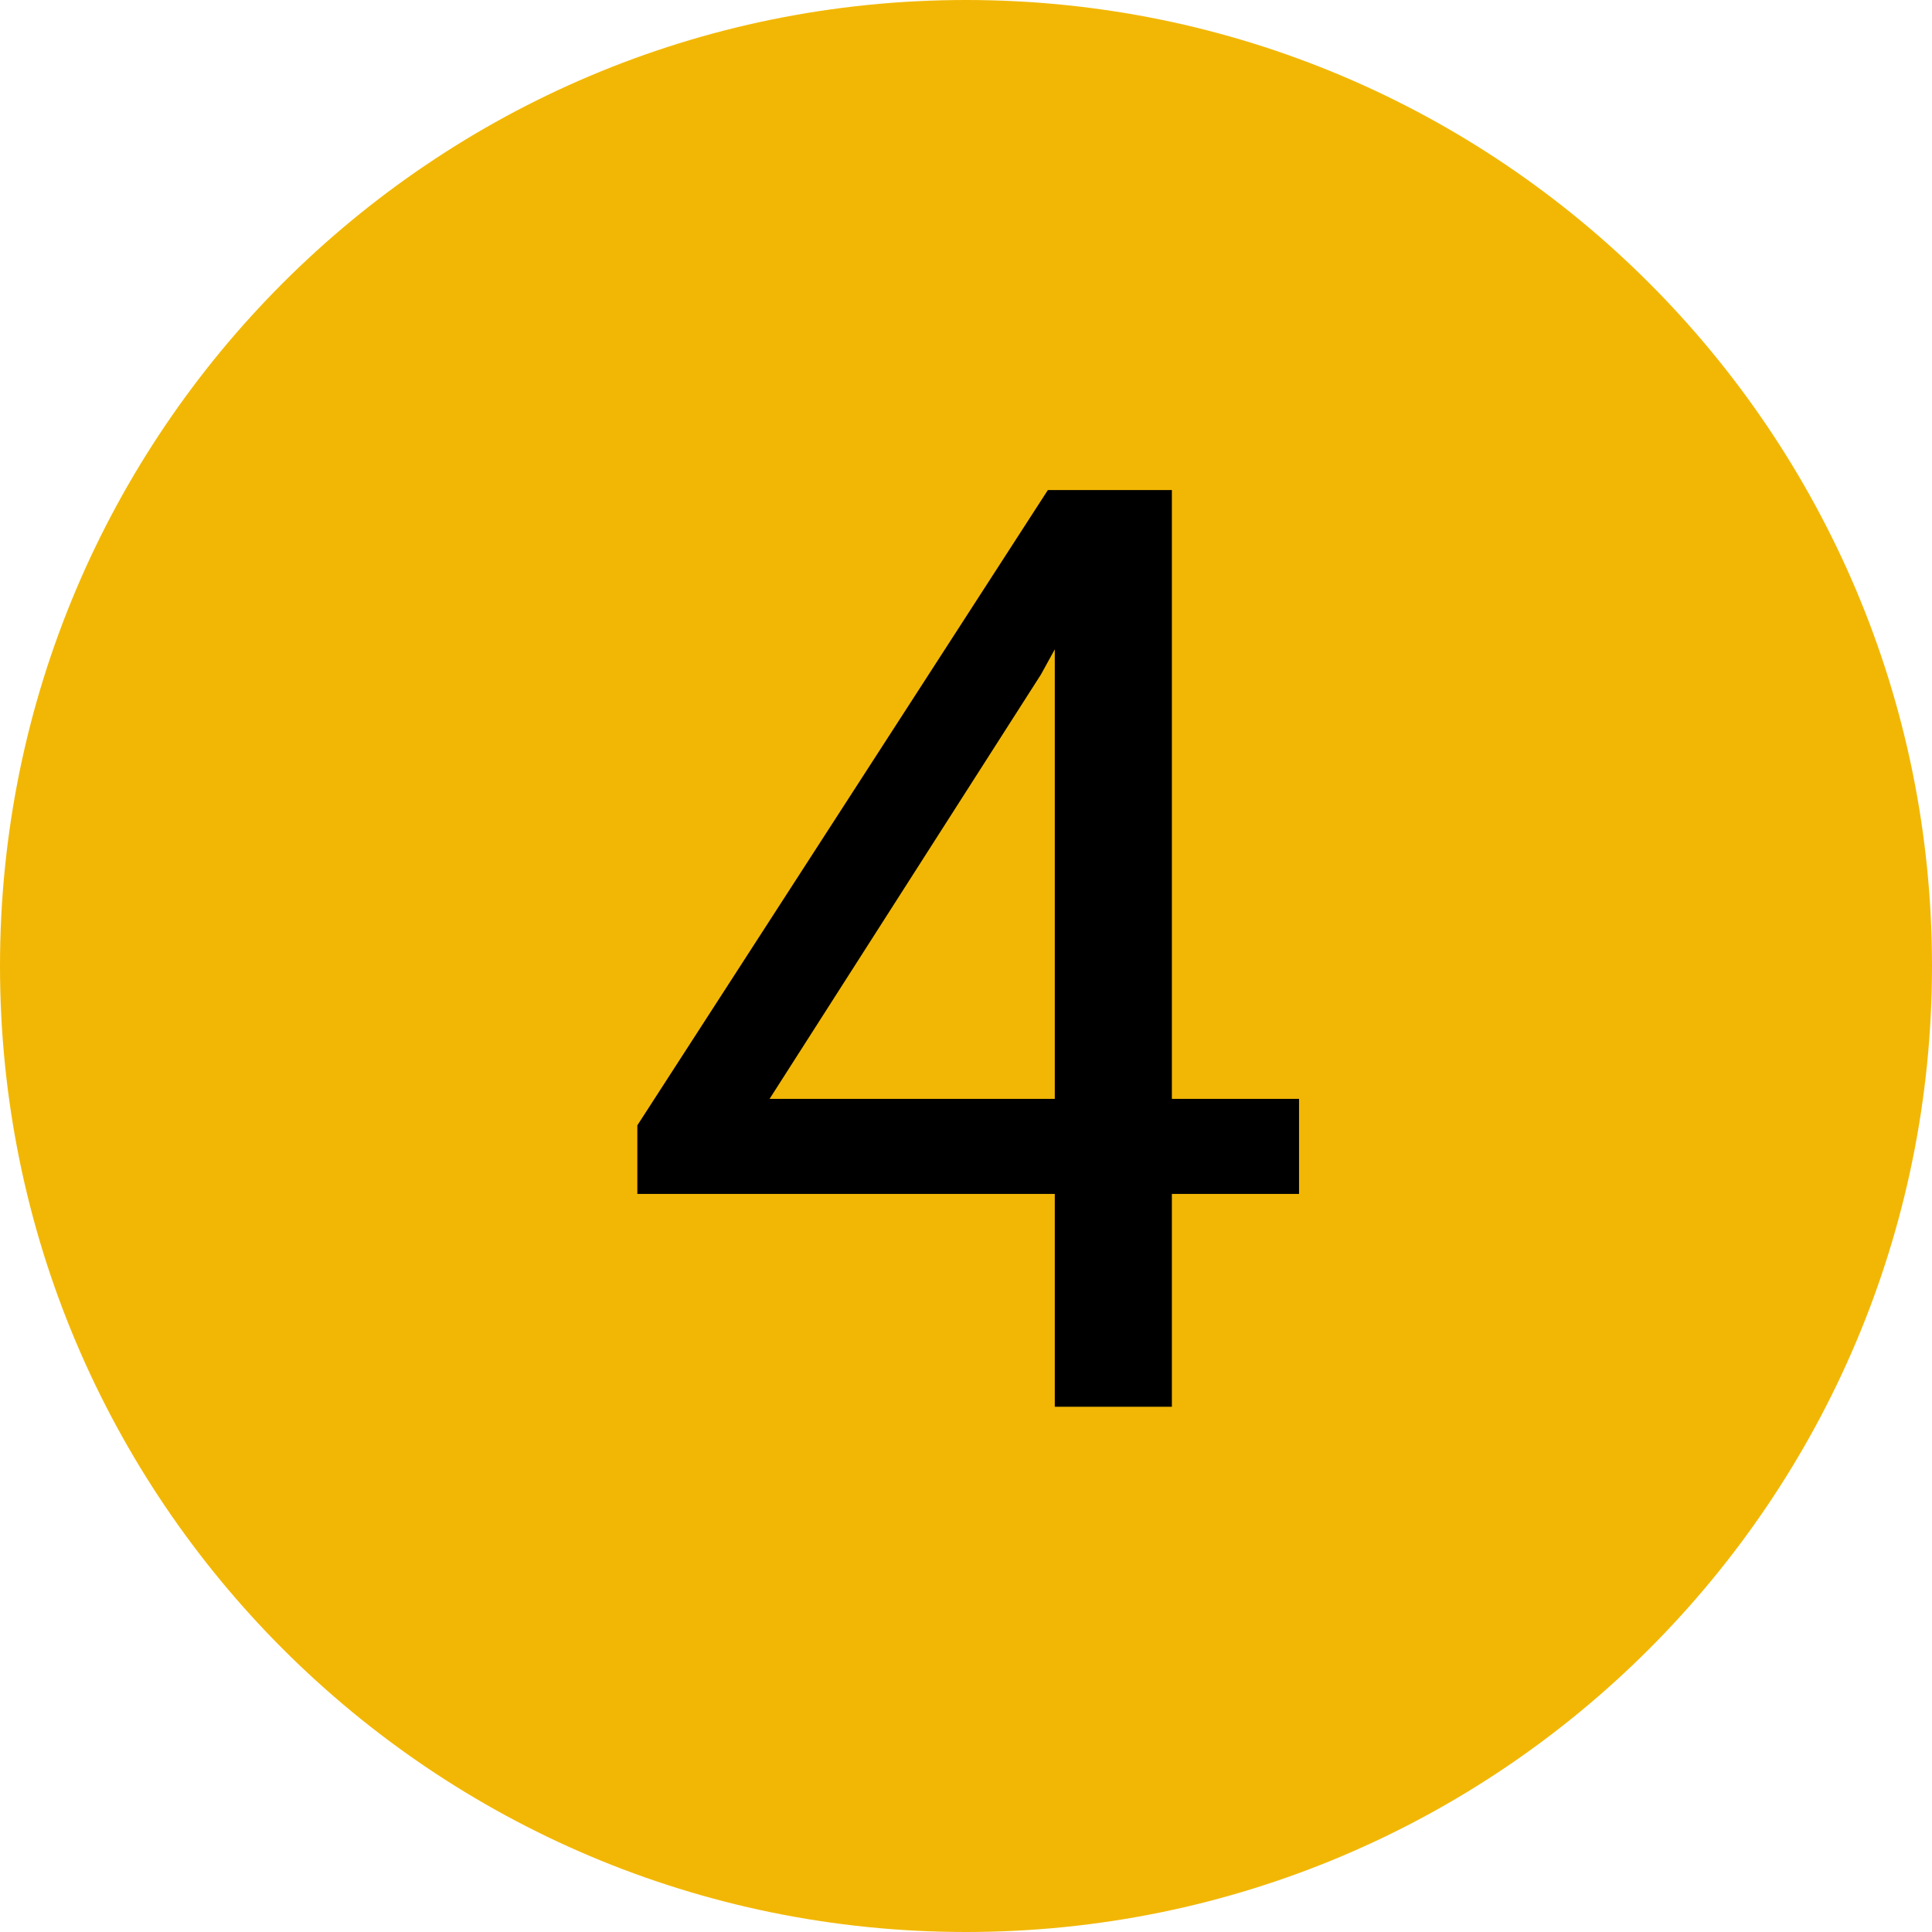
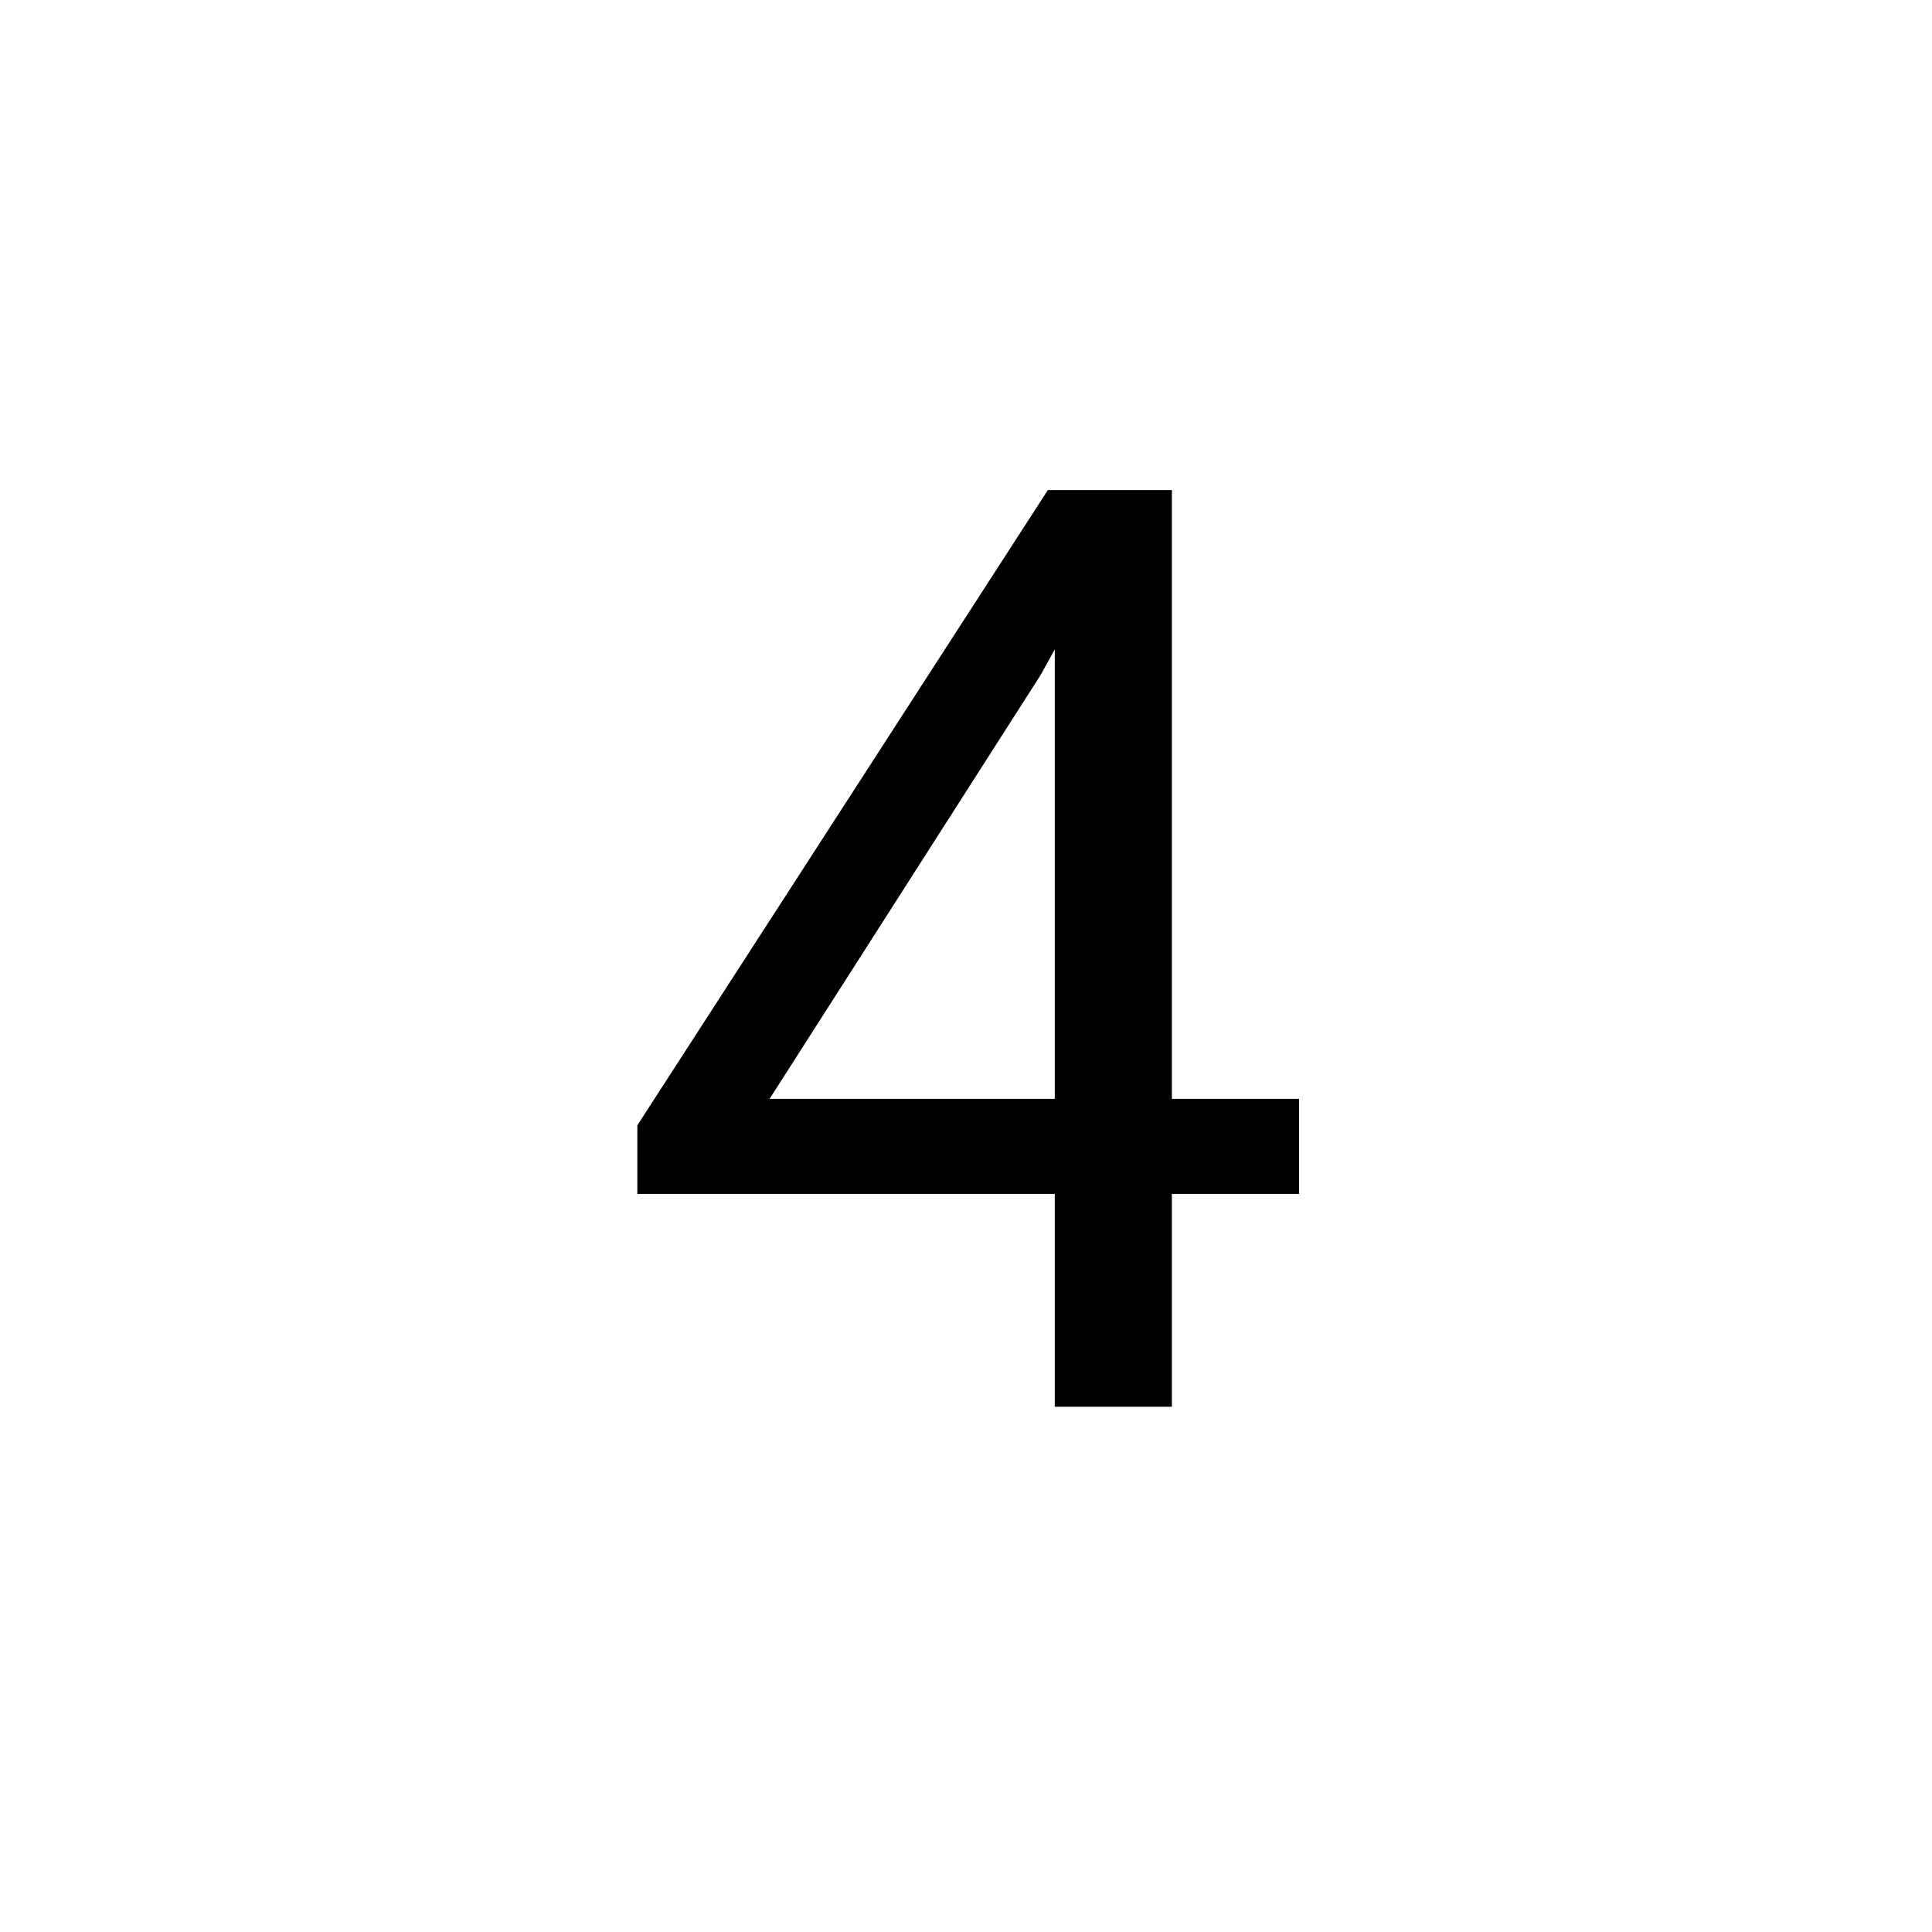
<svg xmlns="http://www.w3.org/2000/svg" width="1080" zoomAndPan="magnify" viewBox="0 0 810 810" height="1080" preserveAspectRatio="xMidYMid meet" version="1.0">
  <defs>
    <g />
    <clipPath id="c52a38b383">
      <path d="M 405 0 C 181.324 0 0 181.324 0 405 C 0 628.676 181.324 810 405 810 C 628.676 810 810 628.676 810 405 C 810 181.324 628.676 0 405 0 Z M 405 0 " clip-rule="nonzero" />
    </clipPath>
  </defs>
  <g clip-path="url(#c52a38b383)">
-     <rect x="-81" width="972" fill="#f2b705" y="-81" height="972" fill-opacity="1" />
-   </g>
+     </g>
  <g fill="#000000" fill-opacity="1">
    <g transform="translate(253.223, 589.788)">
      <g>
        <path d="M 238.094 -129.078 L 291.406 -129.078 L 291.406 -89.219 L 238.094 -89.219 L 238.094 0 L 189 0 L 189 -89.219 L 13.984 -89.219 L 13.984 -117.984 L 186.094 -384.328 L 238.094 -384.328 Z M 69.422 -129.078 L 189 -129.078 L 189 -317.547 L 183.188 -306.984 Z M 69.422 -129.078 " />
      </g>
    </g>
  </g>
</svg>